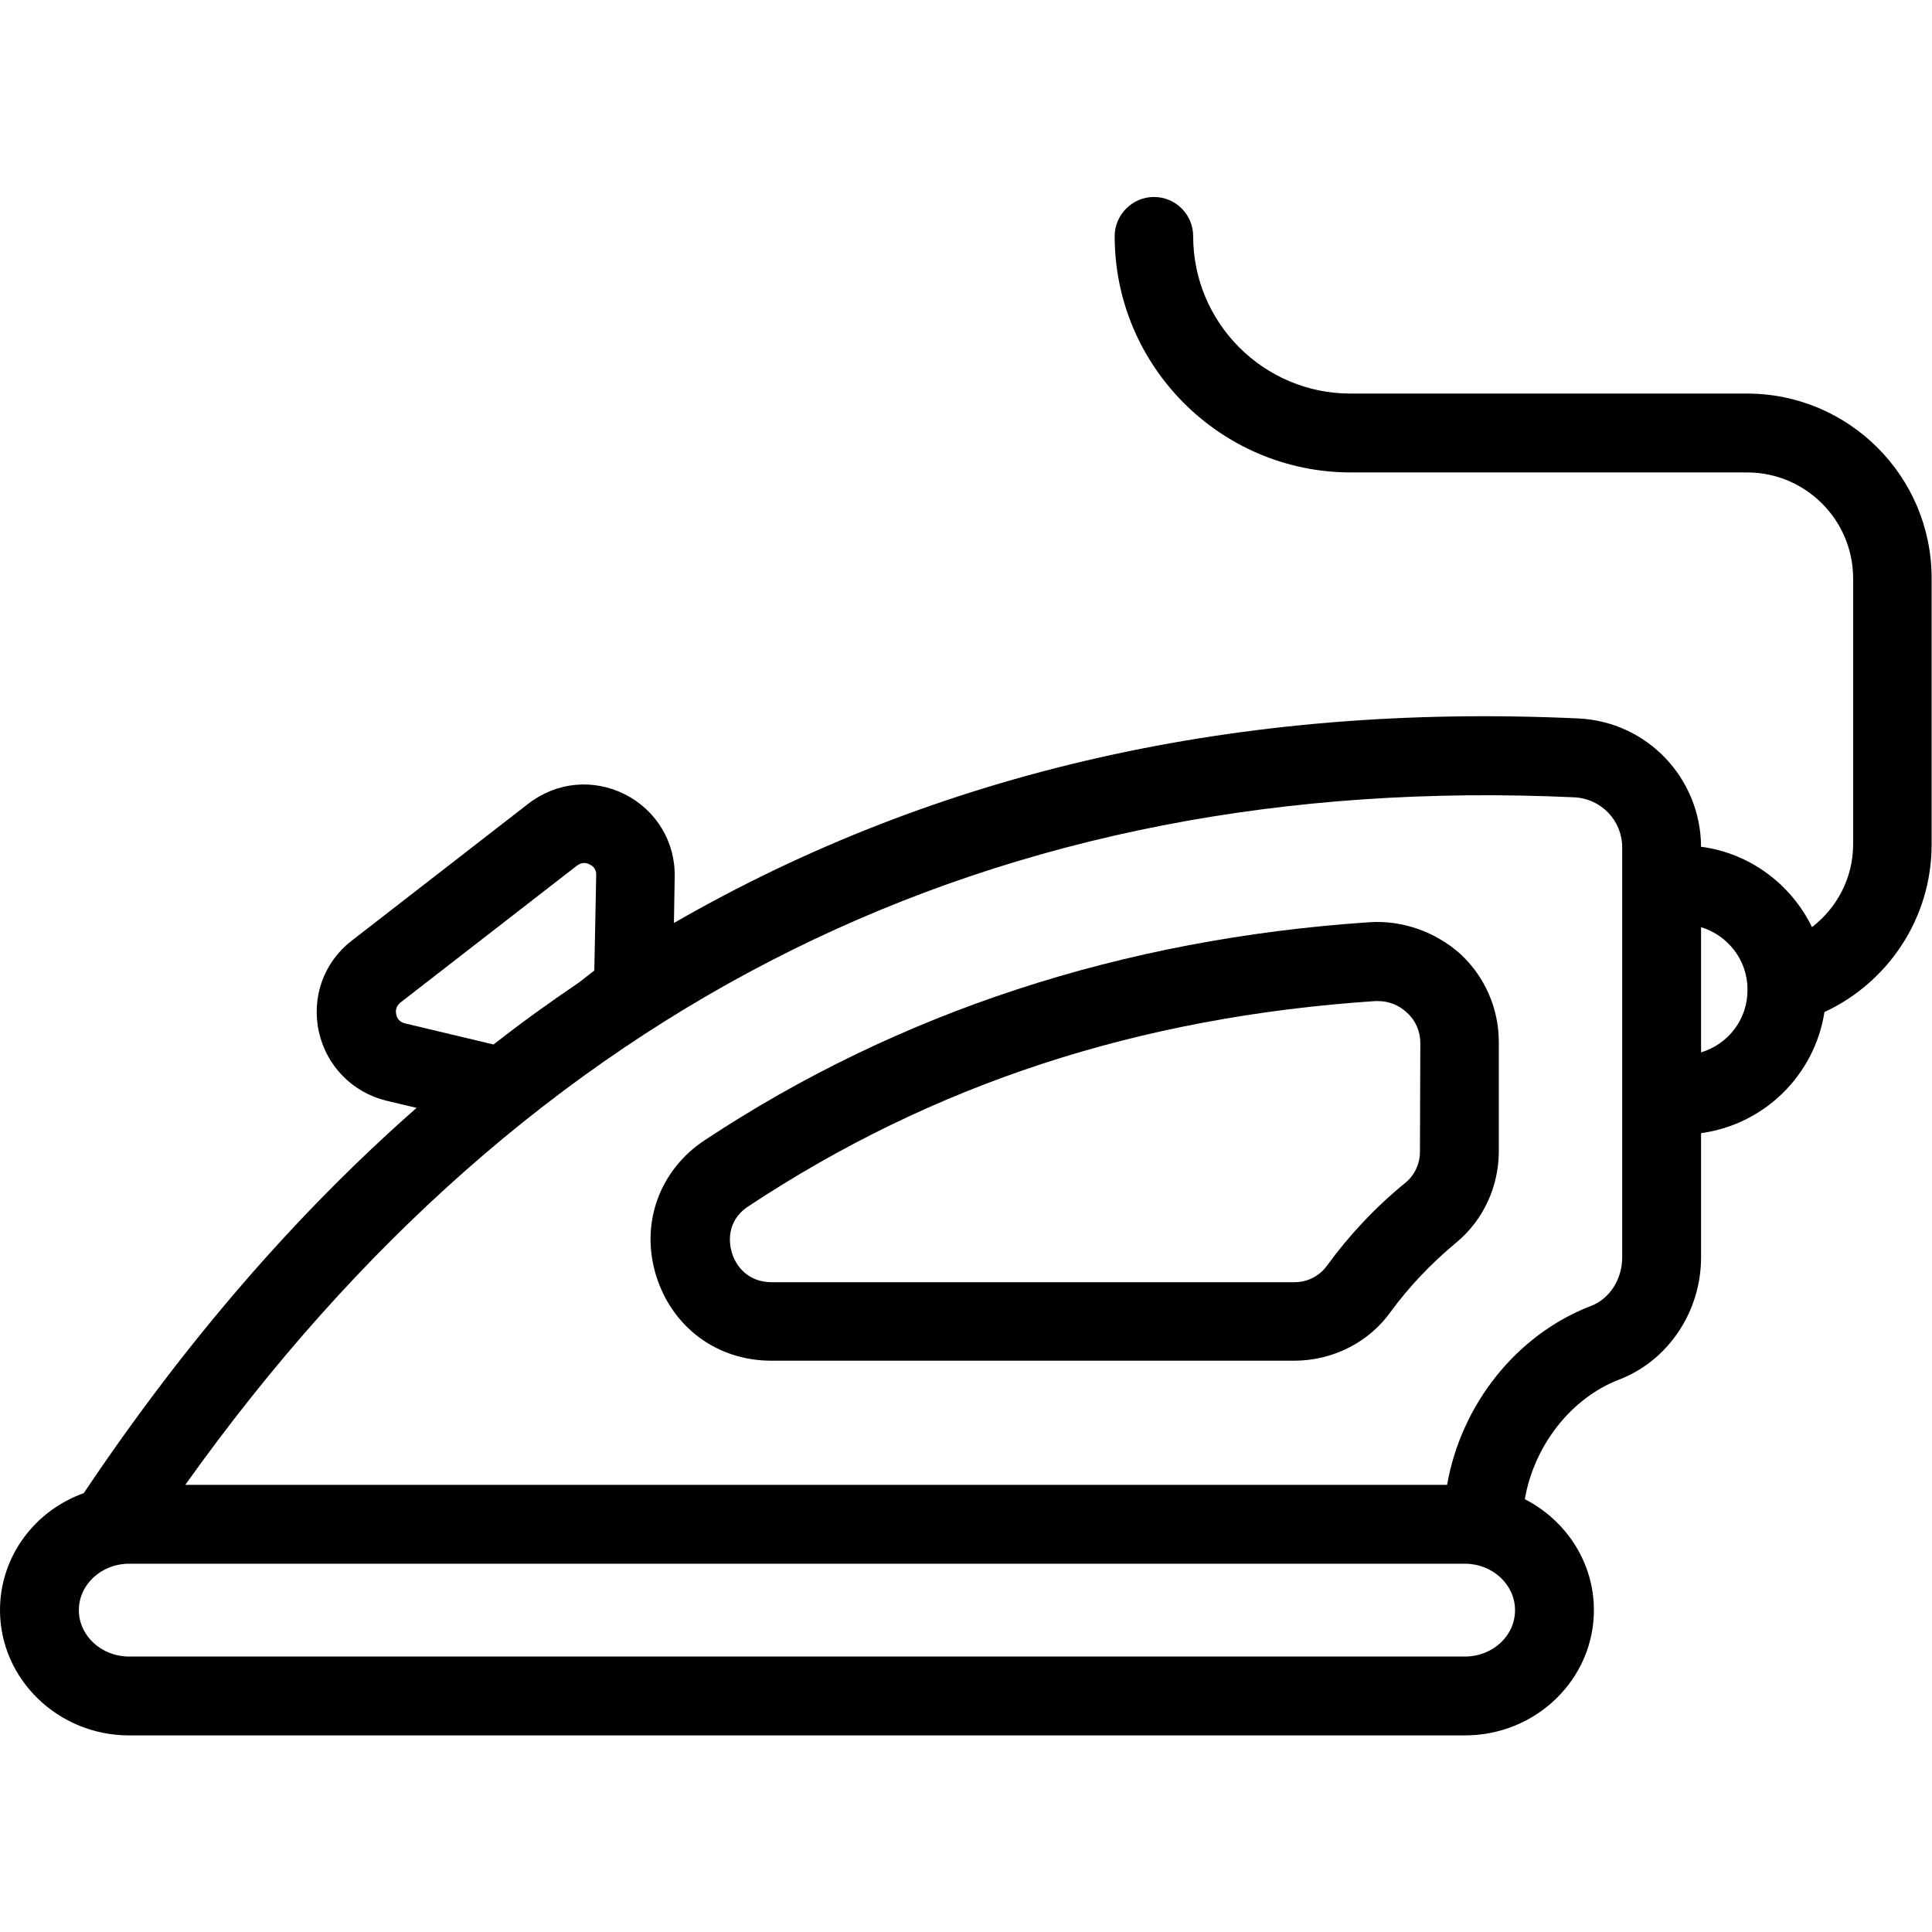
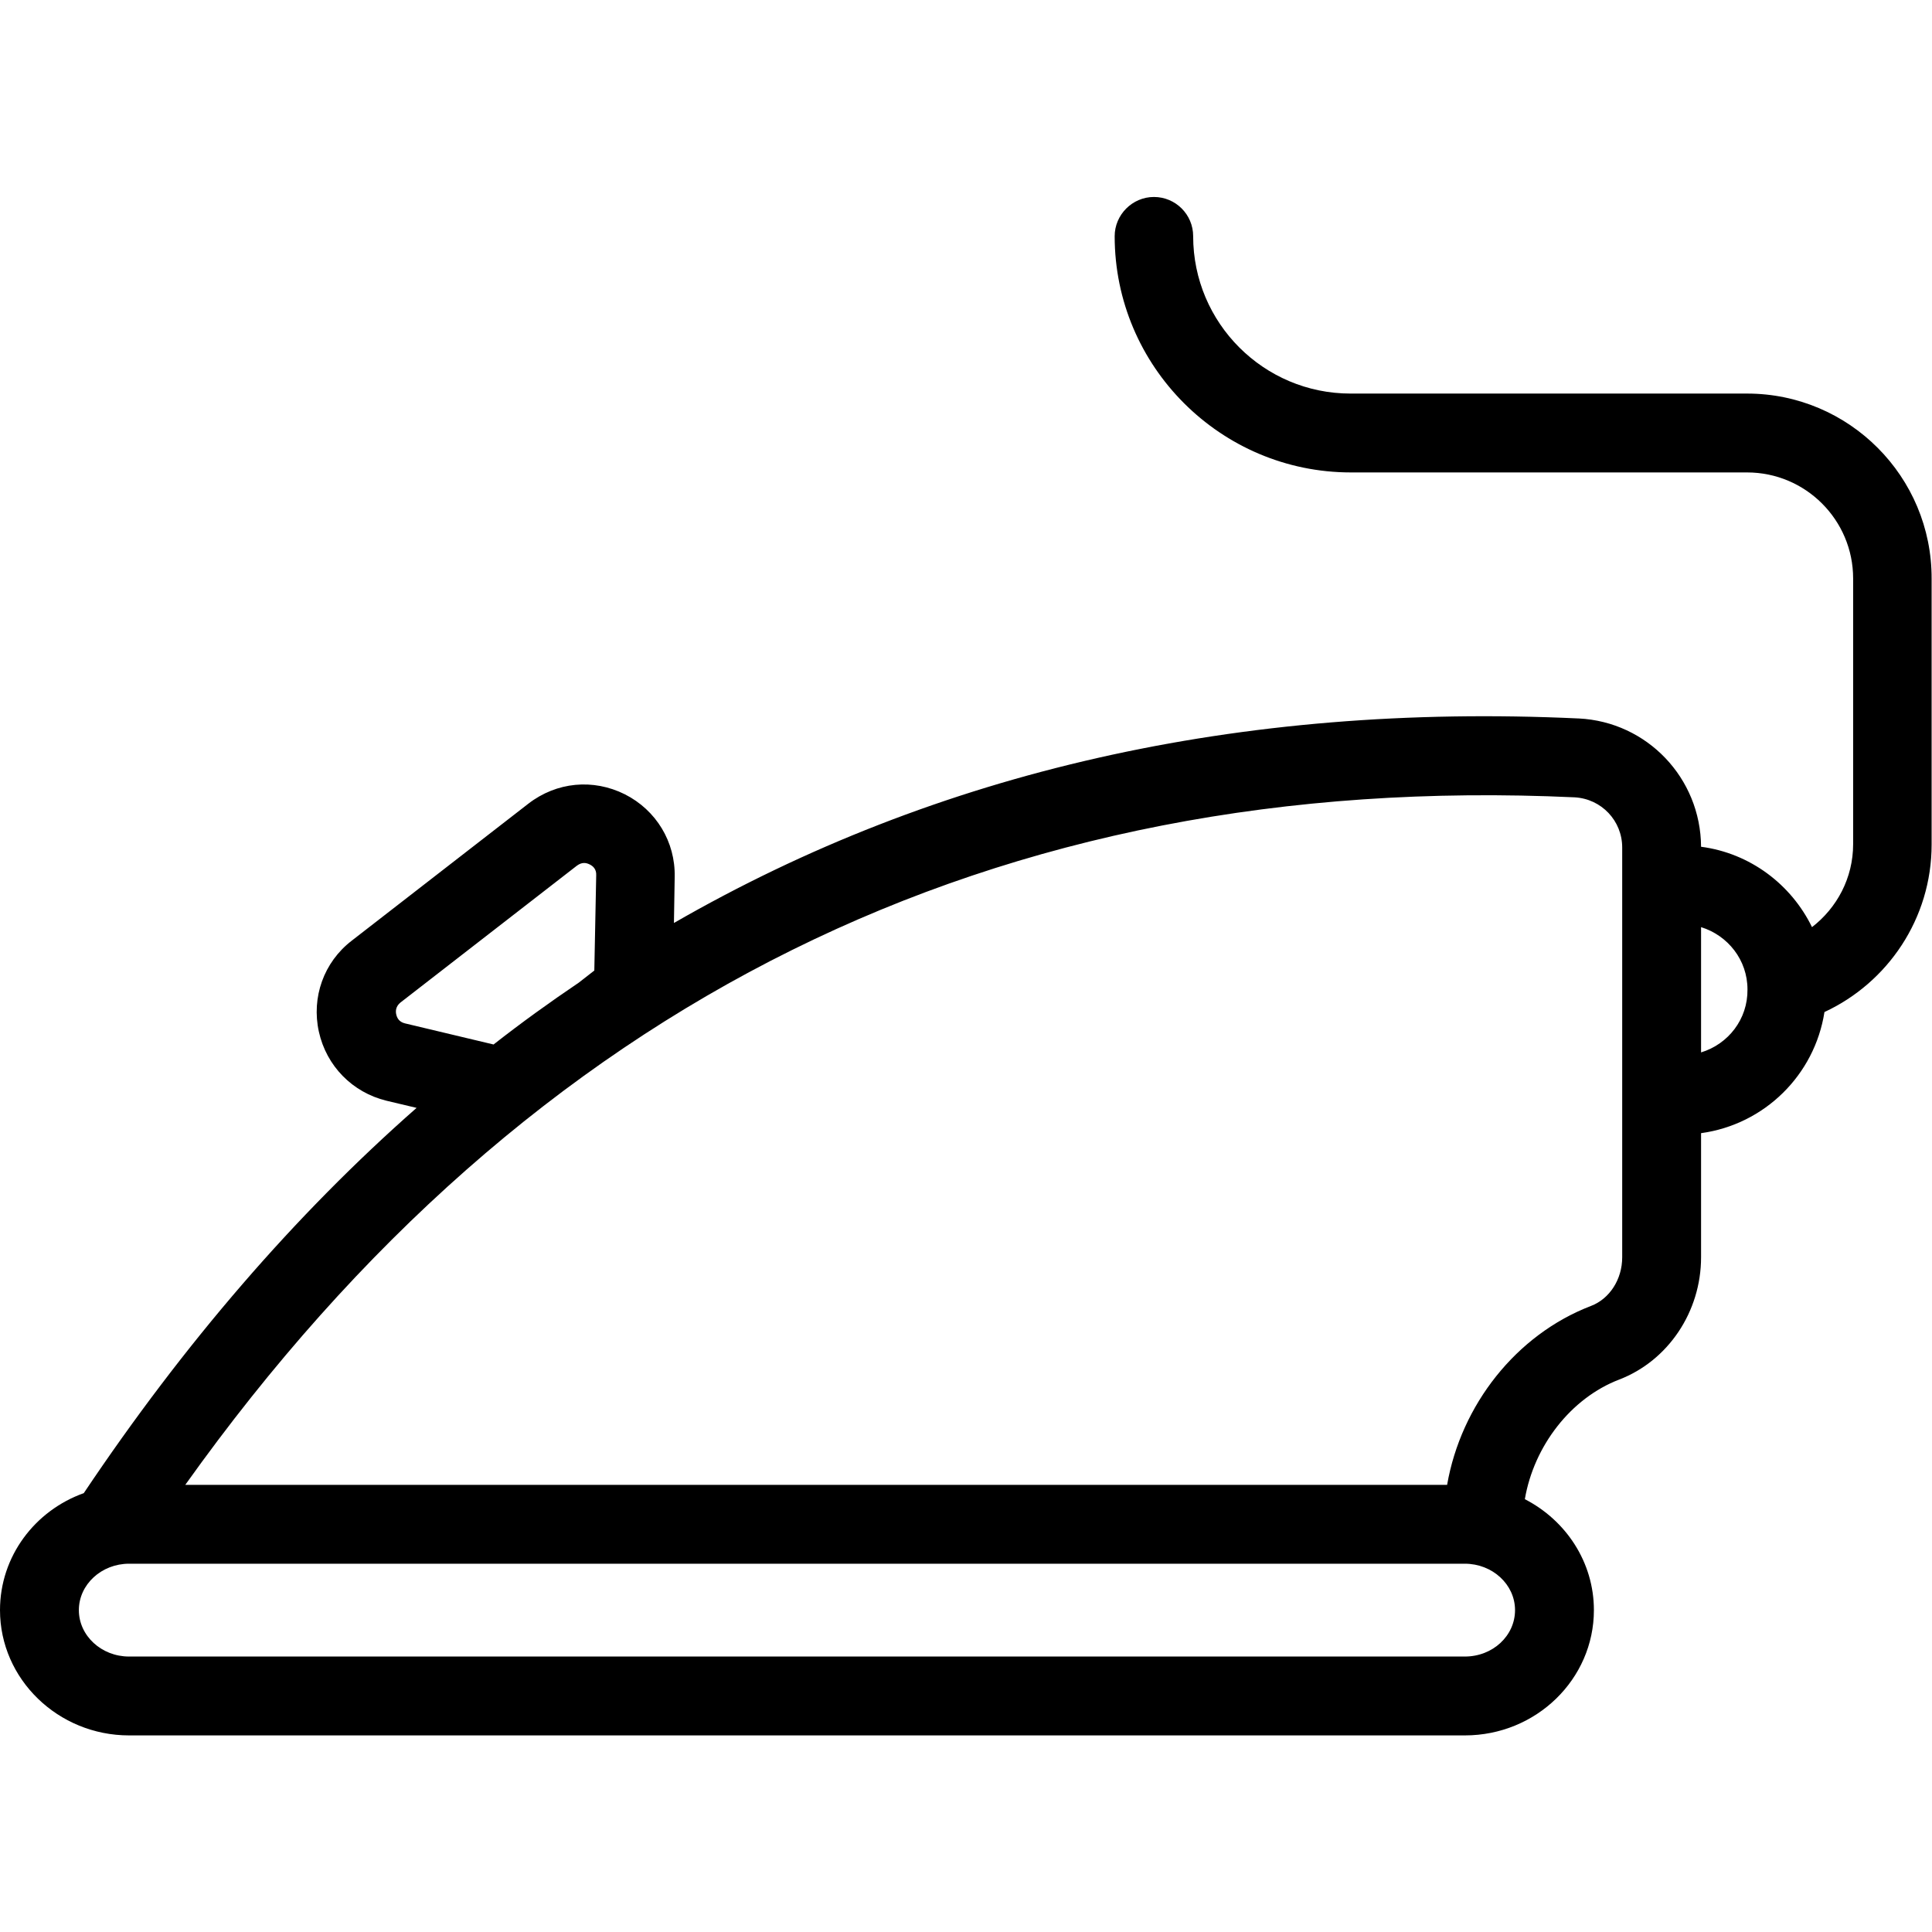
<svg xmlns="http://www.w3.org/2000/svg" id="_x34_5_Iron_2_" enable-background="new 0 0 512 512" height="512" viewBox="0 0 512 512" width="512">
  <g id="_x34_5_Iron">
    <g id="_x34_5_Iron_1_">
      <g>
        <path d="m463 104.3h-105.1c-23 0-41.7-18.7-41.7-41.7 0-5.8-4.7-10.4-10.4-10.4s-10.4 4.7-10.4 10.4c0 34.5 28.1 62.6 62.6 62.6h105c15.5 0 28.1 12.6 28.1 28.1v70.4c0 9-4.3 16.9-10.9 22-5.5-11.3-16.4-19.6-29.4-21.3-.1-18.2-14.3-33.1-32.4-34 0 0 0 0-.1 0-89.8-4.2-169.9 14-239.7 54.2l.2-12.2c.2-9.3-4.9-17.7-13.2-21.9-8.4-4.2-18.1-3.3-25.6 2.5l-46.8 36.3c-7.4 5.7-10.7 15-8.7 24.1s8.9 16.1 17.9 18.3l8 1.9c-32.2 28.3-61.6 62.4-88.2 102.1-12.9 4.6-22.2 16.7-22.2 31 0 18.3 15.4 33.2 34.2 33.2h354c18.9 0 34.2-14.9 34.2-33.2 0-12.7-7.4-23.8-18.3-29.4 2.4-14.1 12.2-26.8 25-31.7 13-5 21.7-18 21.7-32.4v-32.9c16.8-2.3 30.1-15.4 32.7-32.1 16.8-7.8 28.4-24.8 28.4-44.4v-70.4c.1-27.1-21.9-49.1-48.9-49.1zm-355.7 166.9c-1.6-.4-2.1-1.5-2.3-2.4s-.1-2.1 1.1-3.1l46.8-36.3c.7-.5 1.3-.7 1.9-.7s1.1.2 1.5.4c.8.4 1.8 1.2 1.7 2.9l-.5 25.2-4.1 3.2c-7.7 5.2-15.2 10.6-22.6 16.4zm280.9 167.8h-354c-7.3 0-13.3-5.5-13.3-12.3s6-12.3 13.3-12.3h354c7.3 0 13.3 5.5 13.3 12.3s-5.9 12.3-13.3 12.3zm41.7-105.8c0 5.8-3.3 11-8.3 12.9-19.8 7.6-34.4 26.2-38.1 47.4h-334.4c91.2-128 215-189.3 368.2-182.2 7.1.4 12.6 6.2 12.6 13.3zm20.9-54.3v-33.2c7.1 2.2 12.3 8.7 12.3 16.5.1 7.9-5.1 14.5-12.3 16.7z" />
-         <path d="m362.9 244.4c-65.5 4.4-124.8 23.8-176.2 57.8-11.9 7.9-17 21.9-12.9 35.6 4.2 13.9 16.2 22.8 30.6 22.8h138.6c10.1 0 19.7-4.8 25.5-12.9 4.9-6.7 10.7-12.8 17.3-18.3 7.3-6 11.4-14.9 11.4-24.4v-28.9c0-8.8-3.7-17.3-10.2-23.3-6.5-5.8-15.3-9-24.1-8.4zm13.4 60.8c0 3.2-1.4 6.2-3.8 8.2-8 6.5-15 14-20.9 22.1-2 2.7-5.1 4.3-8.6 4.3h-138.5c-6.1 0-9.5-4.1-10.6-8-.5-1.8-1.8-8 4.4-12.1 49-32.4 103.3-50.2 166.1-54.4h.8c2.9 0 5.6 1.1 7.7 3.1 2.3 2.1 3.5 5 3.5 8z" />
      </g>
    </g>
  </g>
</svg>